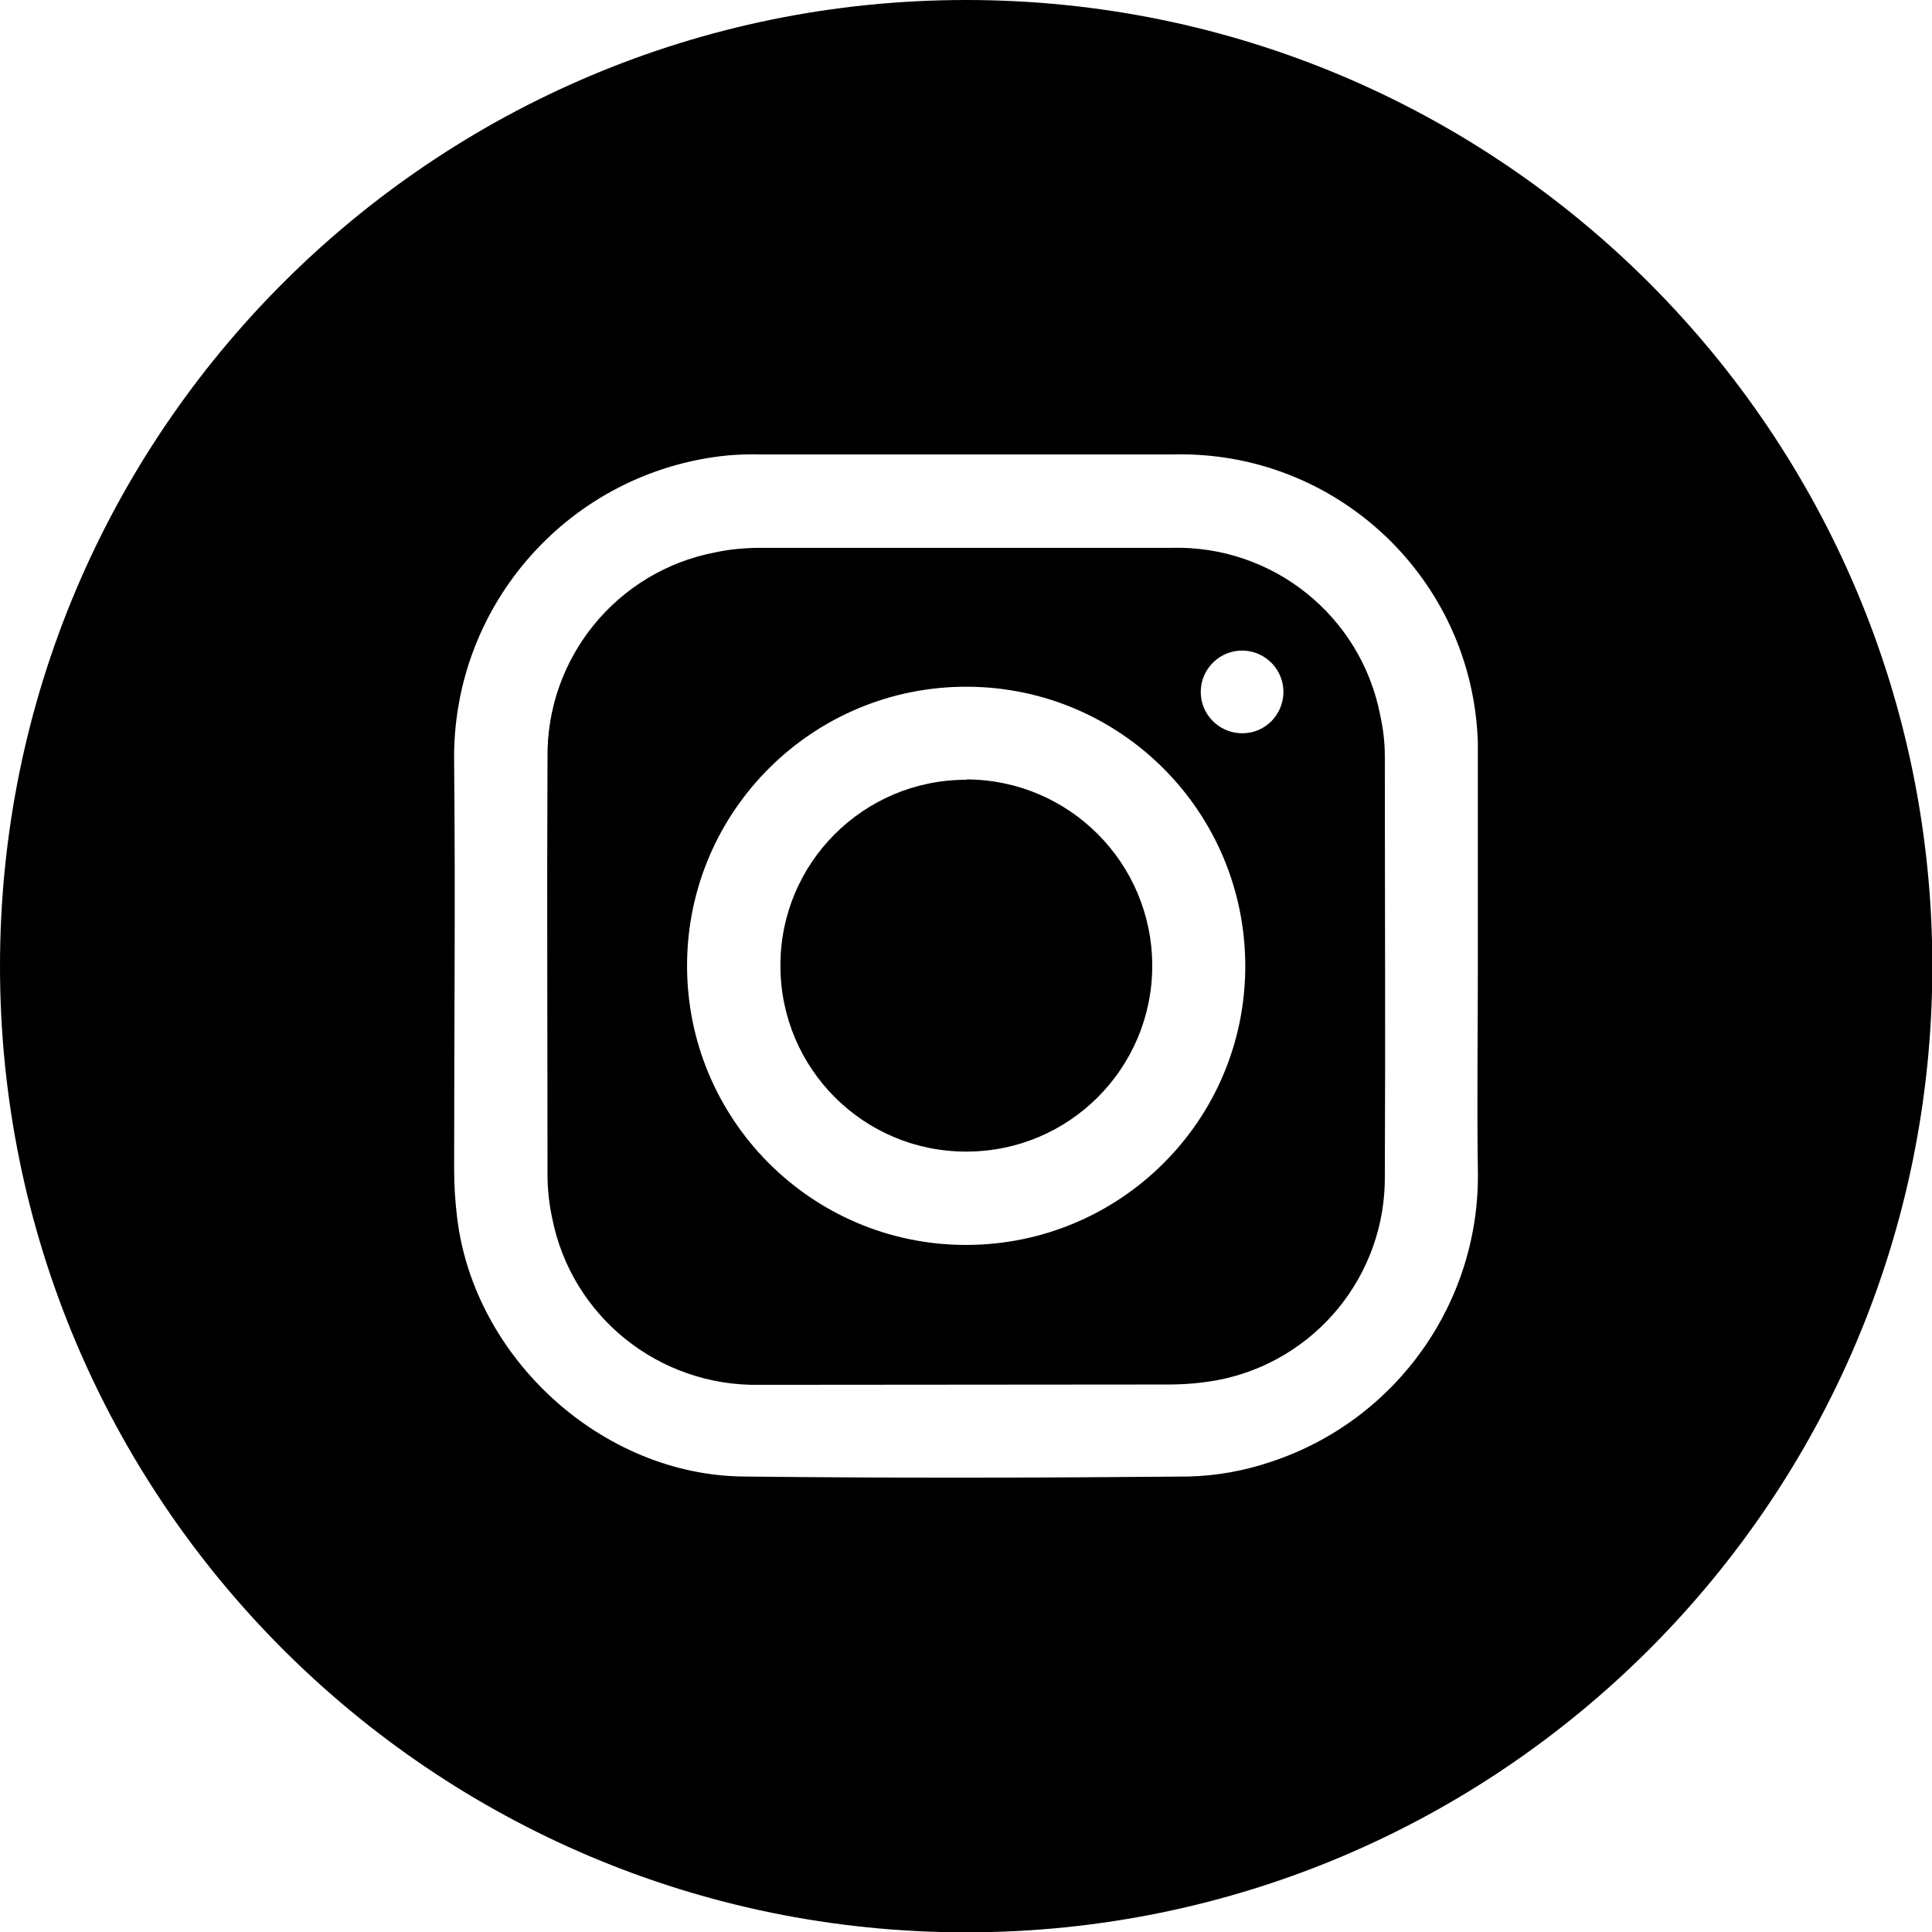
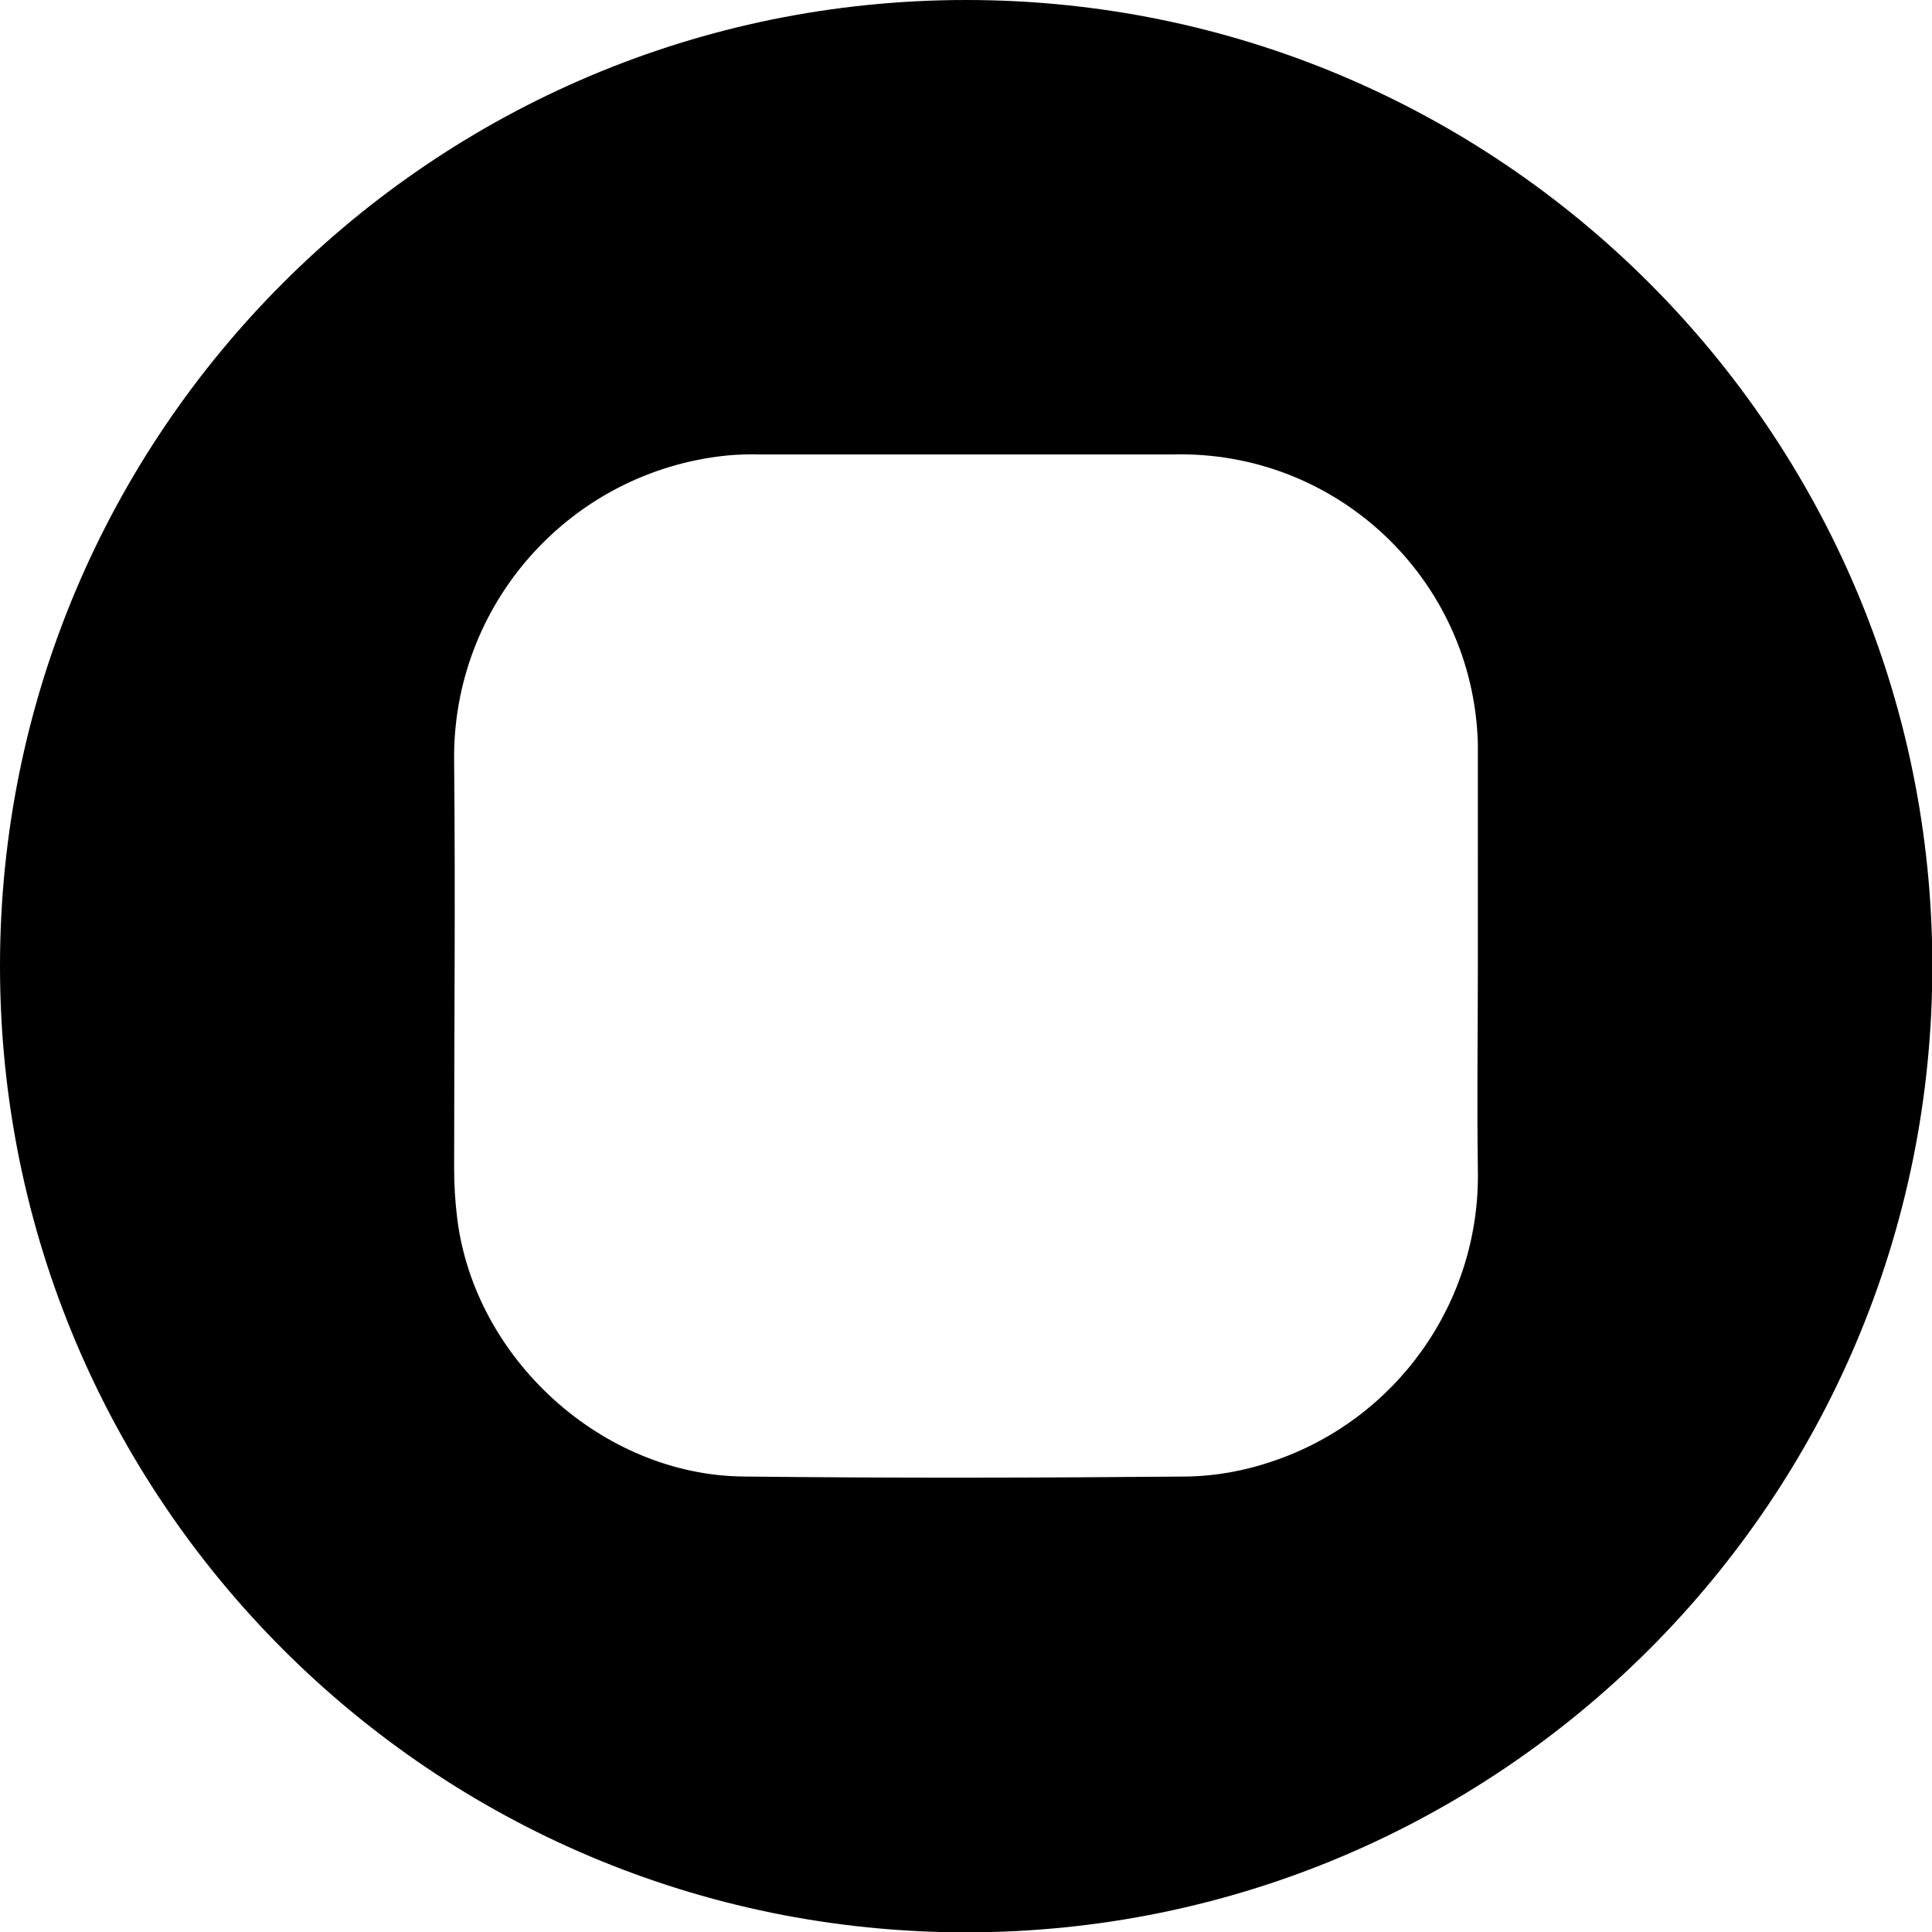
<svg xmlns="http://www.w3.org/2000/svg" viewBox="111.3 111.3 577.3 577.3">
  <title>
    instagram
  </title>
-   <path d="M400 344.3c-30.7 0-55.6 24.9-55.5 55.6 0 30.7 24.9 55.6 55.6 55.5 30.7 0 55.5-24.9 55.5-55.5 0-30.7-24.8-55.6-55.5-55.7 0 .1-.1.1-.1.1z" />
+   <path d="M400 344.3z" />
  <path d="M400 111.3c-159.4 0-288.7 129.2-288.7 288.7S240.6 688.7 400 688.7 688.7 559.4 688.7 400 559.4 111.3 400 111.3zm91.1 436.8c-8 2.7-16.3 4.2-24.7 4.4-44.3.4-88.6.5-132.9 0-42.3-.4-80.5-35.3-85.6-77.3-.6-4.9-.9-9.8-.9-14.7 0-40.5.4-81.1 0-121.6-.7-47.1 34.8-86.8 81.6-91.5 3.3-.3 6.7-.4 10-.3h122.9c49.1-1.4 90 37.2 91.4 86.3V400c0 20.2-.3 40.5 0 60.8.8 39.5-24.3 74.9-61.8 87.3z" />
-   <path d="M460.4 525c4.9 0 9.8-.4 14.7-1.3 29.3-5.6 50.4-31.4 50-61.3.2-41.7 0-83.4 0-125.1 0-4.2-.5-8.3-1.4-12.4-5.8-29.6-32.1-50.7-62.3-49.9H338.6c-4.6 0-9.2.4-13.8 1.4-29.3 5.7-50.3 31.6-49.9 61.4-.2 41.6 0 83.1 0 124.6 0 4.3.5 8.7 1.4 12.9 5.8 29.4 31.9 50.3 61.9 49.8l122.2-.1zm-60.8-41.7c-46-.2-83.2-37.7-83-83.8.2-46 37.7-83.2 83.8-83 45.9.2 83 37.5 83 83.5 0 46.1-37.4 83.3-83.5 83.3h-.3zm82.5-152.9c-6.8-.2-12.2-5.9-12-12.7.2-6.8 5.9-12.2 12.7-12 6.8.2 12.2 5.9 12 12.7-.2 6.6-5.5 11.9-12 12h-.7z" />
</svg>